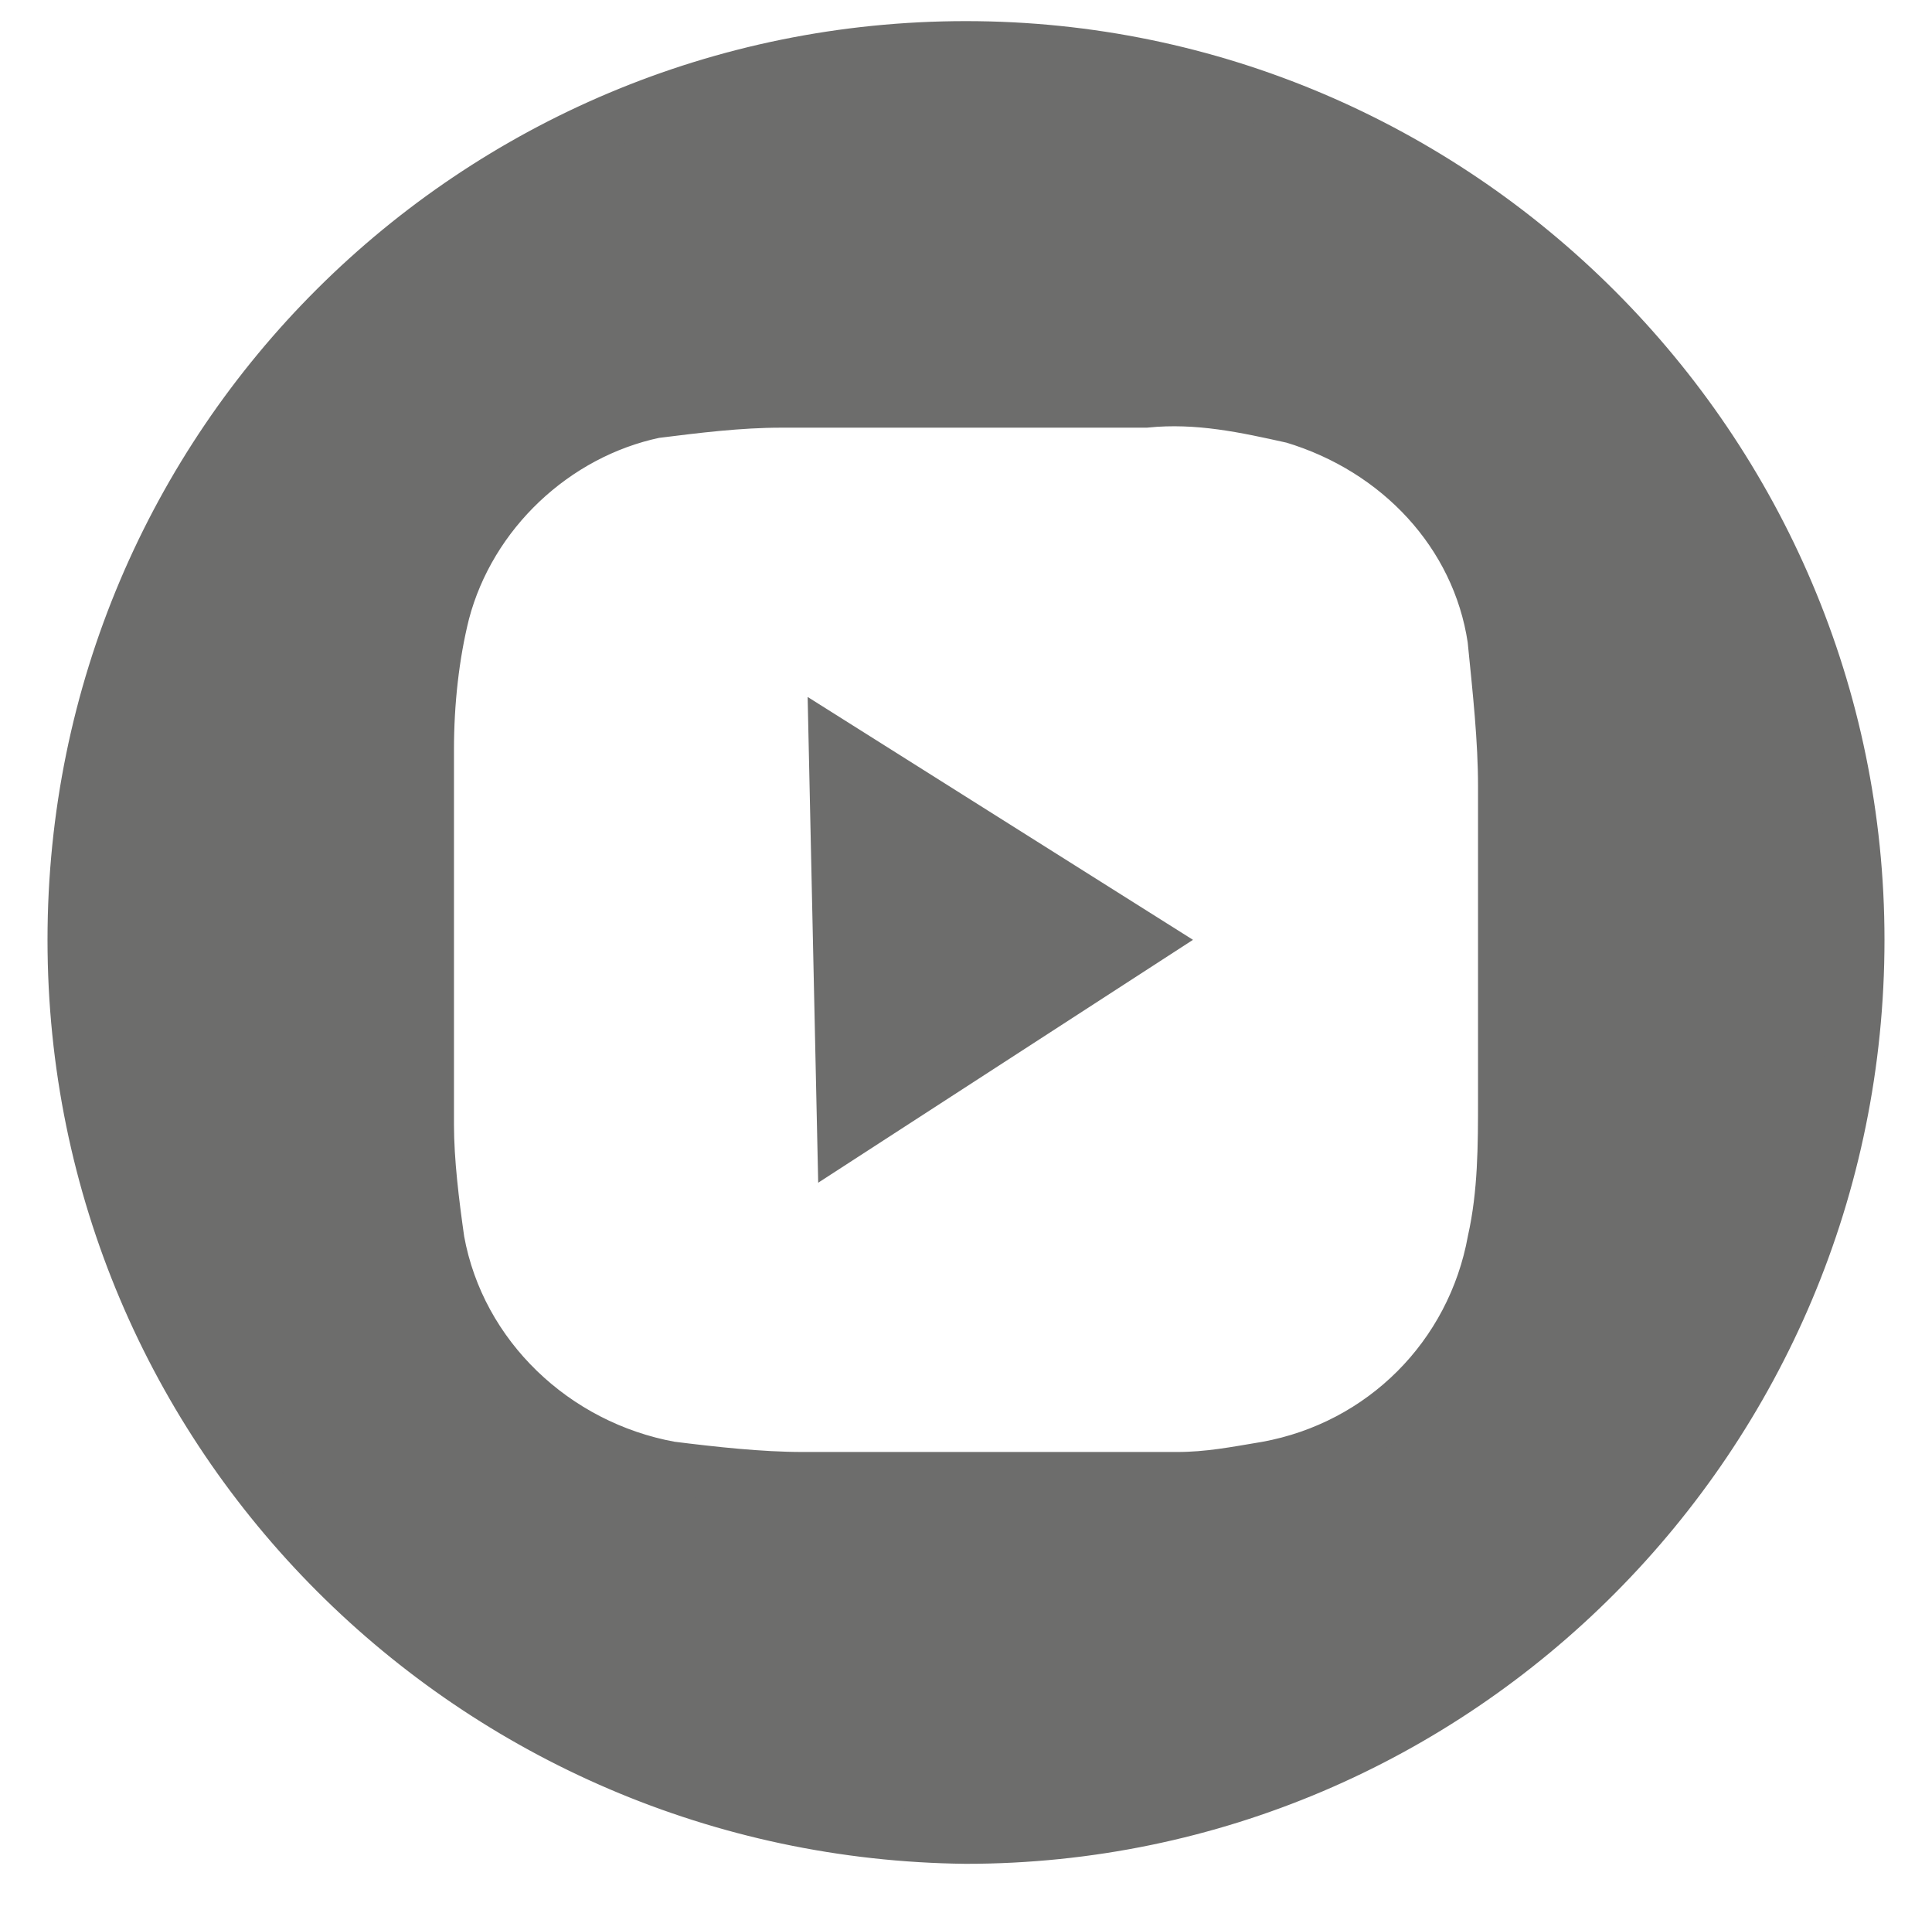
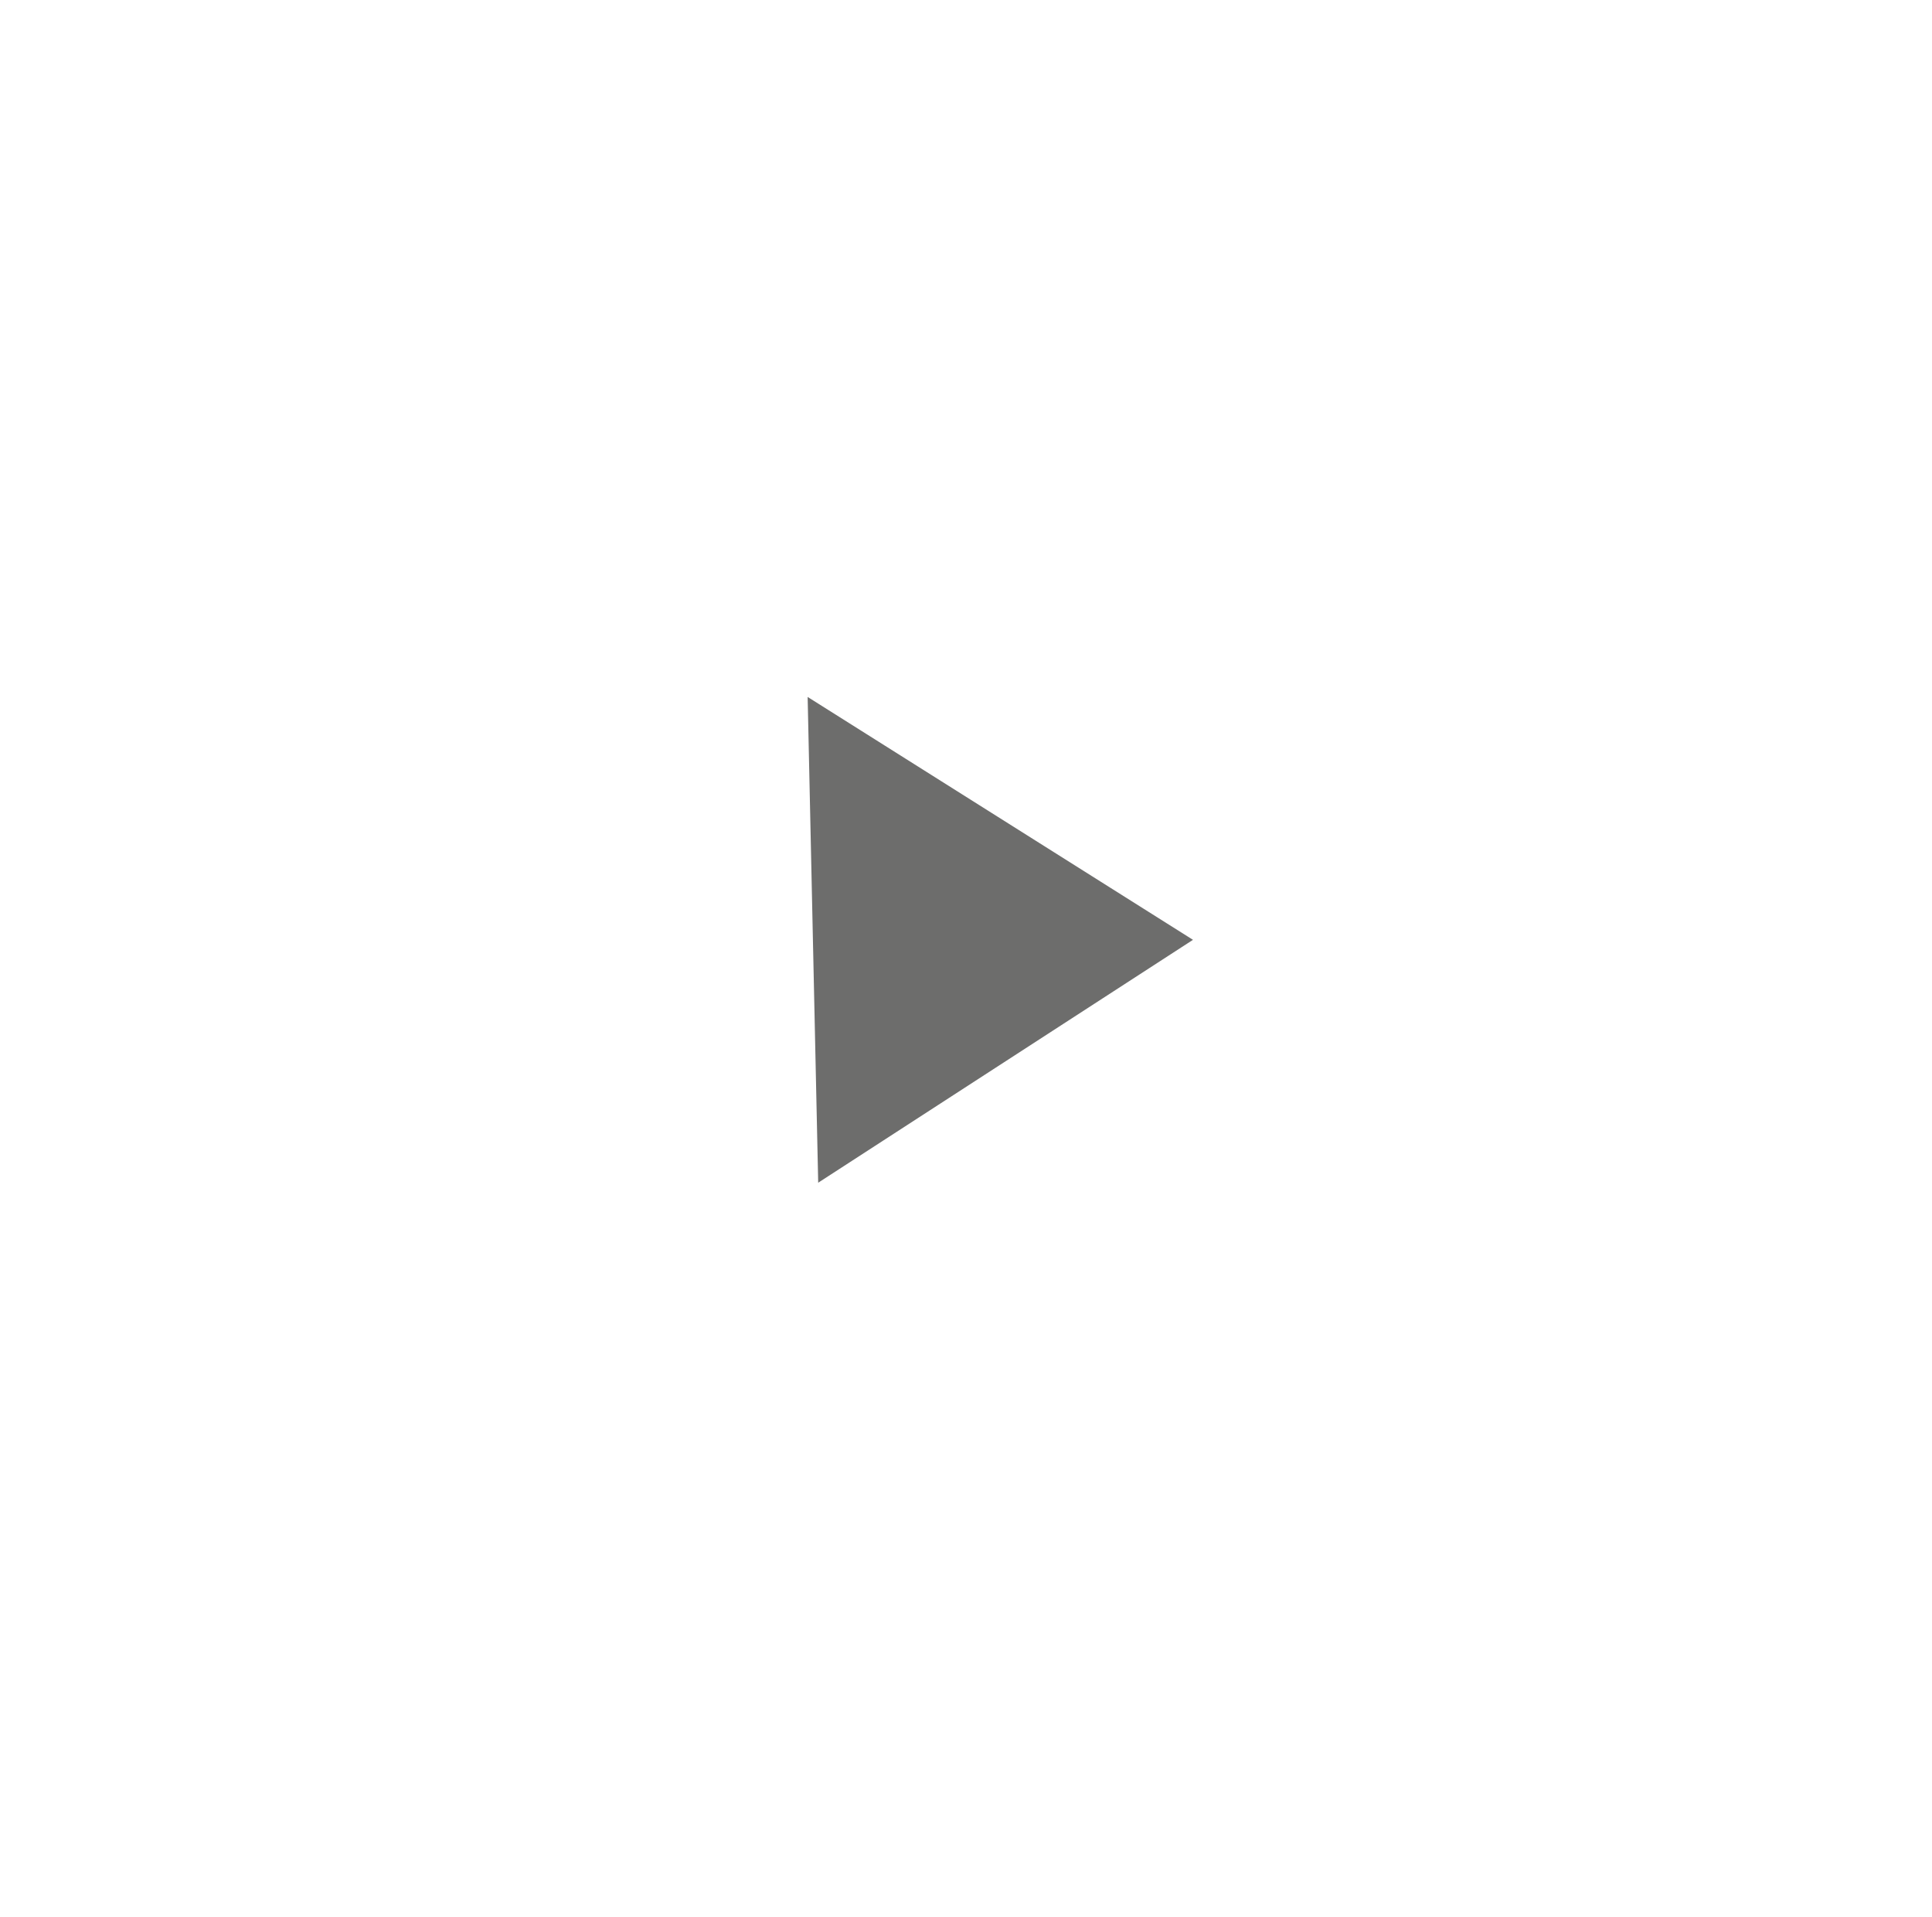
<svg xmlns="http://www.w3.org/2000/svg" version="1.1" id="Capa_1" x="0px" y="0px" viewBox="0 0 36.6 36.3" style="enable-background:new 0 0 36.6 36.3;" xml:space="preserve">
  <style type="text/css">
	.st0{fill:#6D6D6C;stroke:#6D6D6C;stroke-miterlimit:10;}
	.st1{fill:#6D6D6C;}
</style>
  <title>WEB RESPONSIVE</title>
  <g id="rmiCnD">
-     <path class="st0" d="M18.3,34.8C9,34.7,1.4,27.2,1.4,17.8S9,0.9,18.3,0.9s16.9,7.6,16.9,16.9l0,0C35.2,27.2,27.6,34.8,18.3,34.8z    M18.3,7.6c-1.1,0-2.3,0-3.5,0c-0.8,0-1.6,0.1-2.4,0.2c-1.9,0.4-3.5,1.9-4,3.8c-0.2,0.8-0.3,1.7-0.3,2.6c0,2.4,0,4.8,0,7.1   c0,0.7,0.1,1.5,0.2,2.2c0.4,2.2,2.2,3.9,4.4,4.3c0.8,0.1,1.7,0.2,2.5,0.2H19c1.1,0,2.2,0,3.3,0c0.6,0,1.1-0.1,1.7-0.2   c2.2-0.4,3.9-2.1,4.3-4.3c0.2-0.9,0.2-1.8,0.2-2.7c0-2,0-3.9,0-5.9c0-0.9-0.1-1.8-0.2-2.8c-0.3-2-1.8-3.6-3.8-4.2   c-0.9-0.2-1.8-0.4-2.8-0.3C20.6,7.6,19.5,7.6,18.3,7.6L18.3,7.6z" />
-   </g>
+     </g>
  <polyline class="st1" points="15.3,13.2 22.6,17.8 15.5,22.4 " />
</svg>